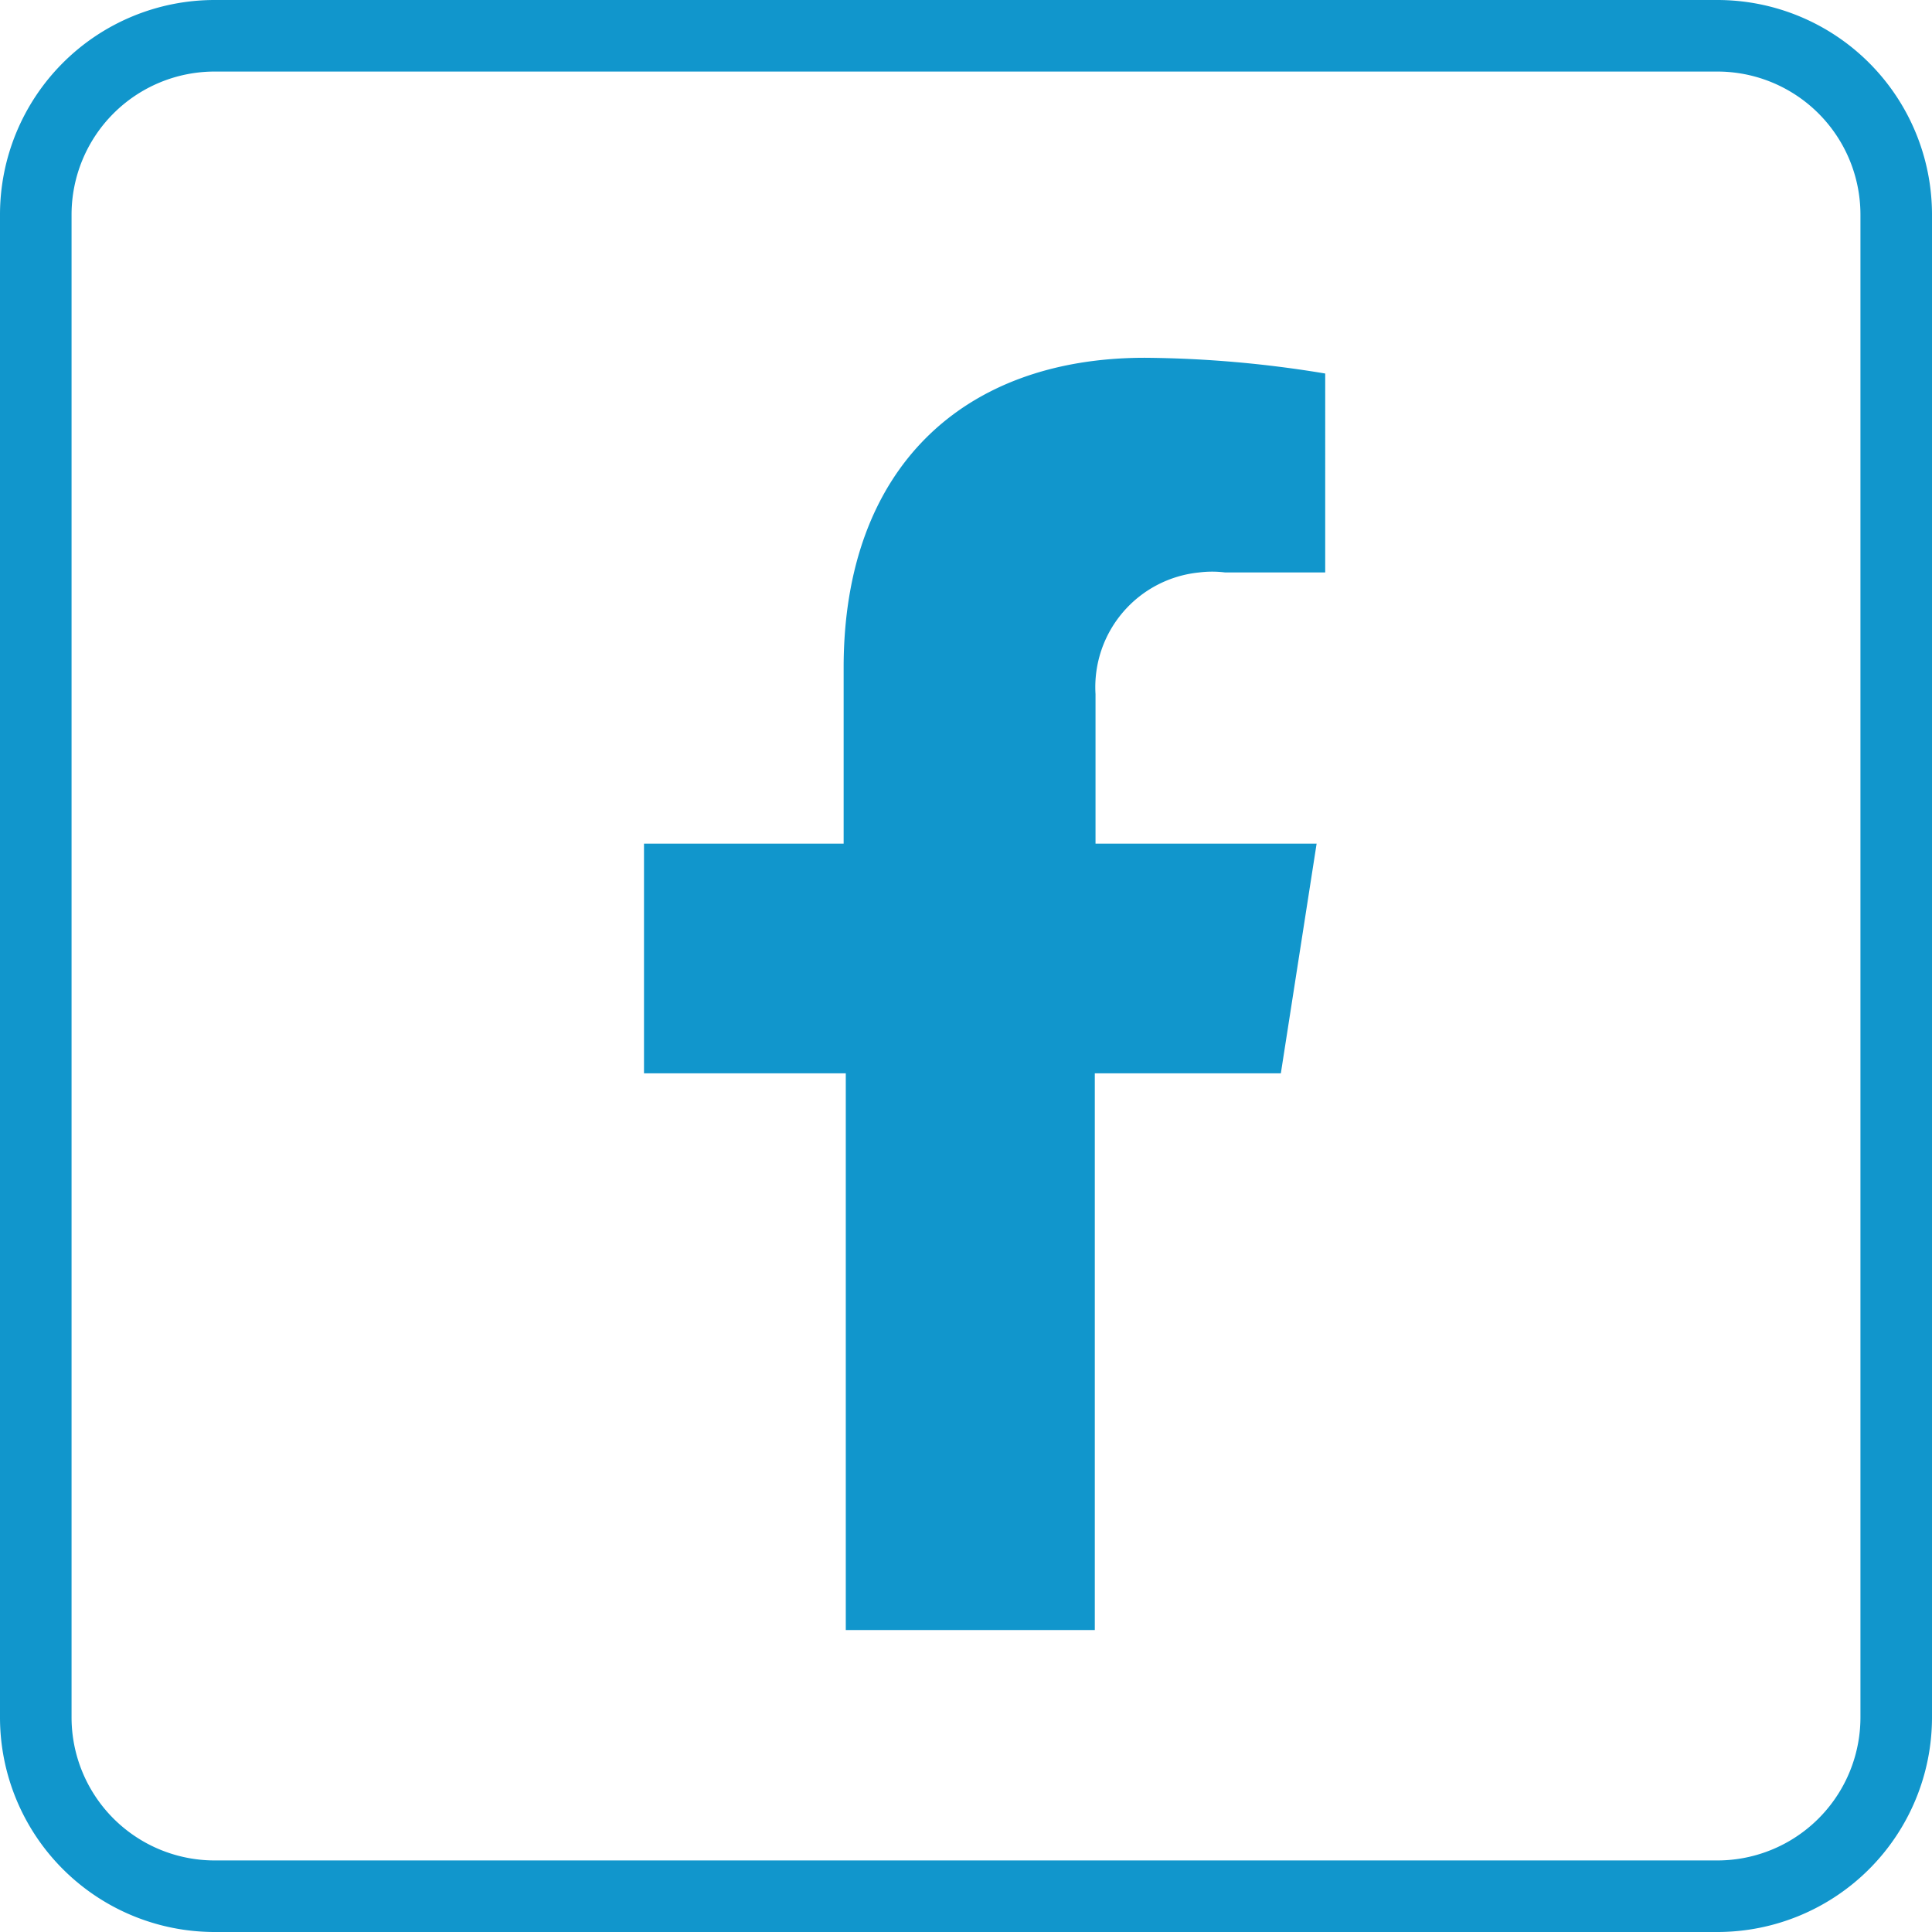
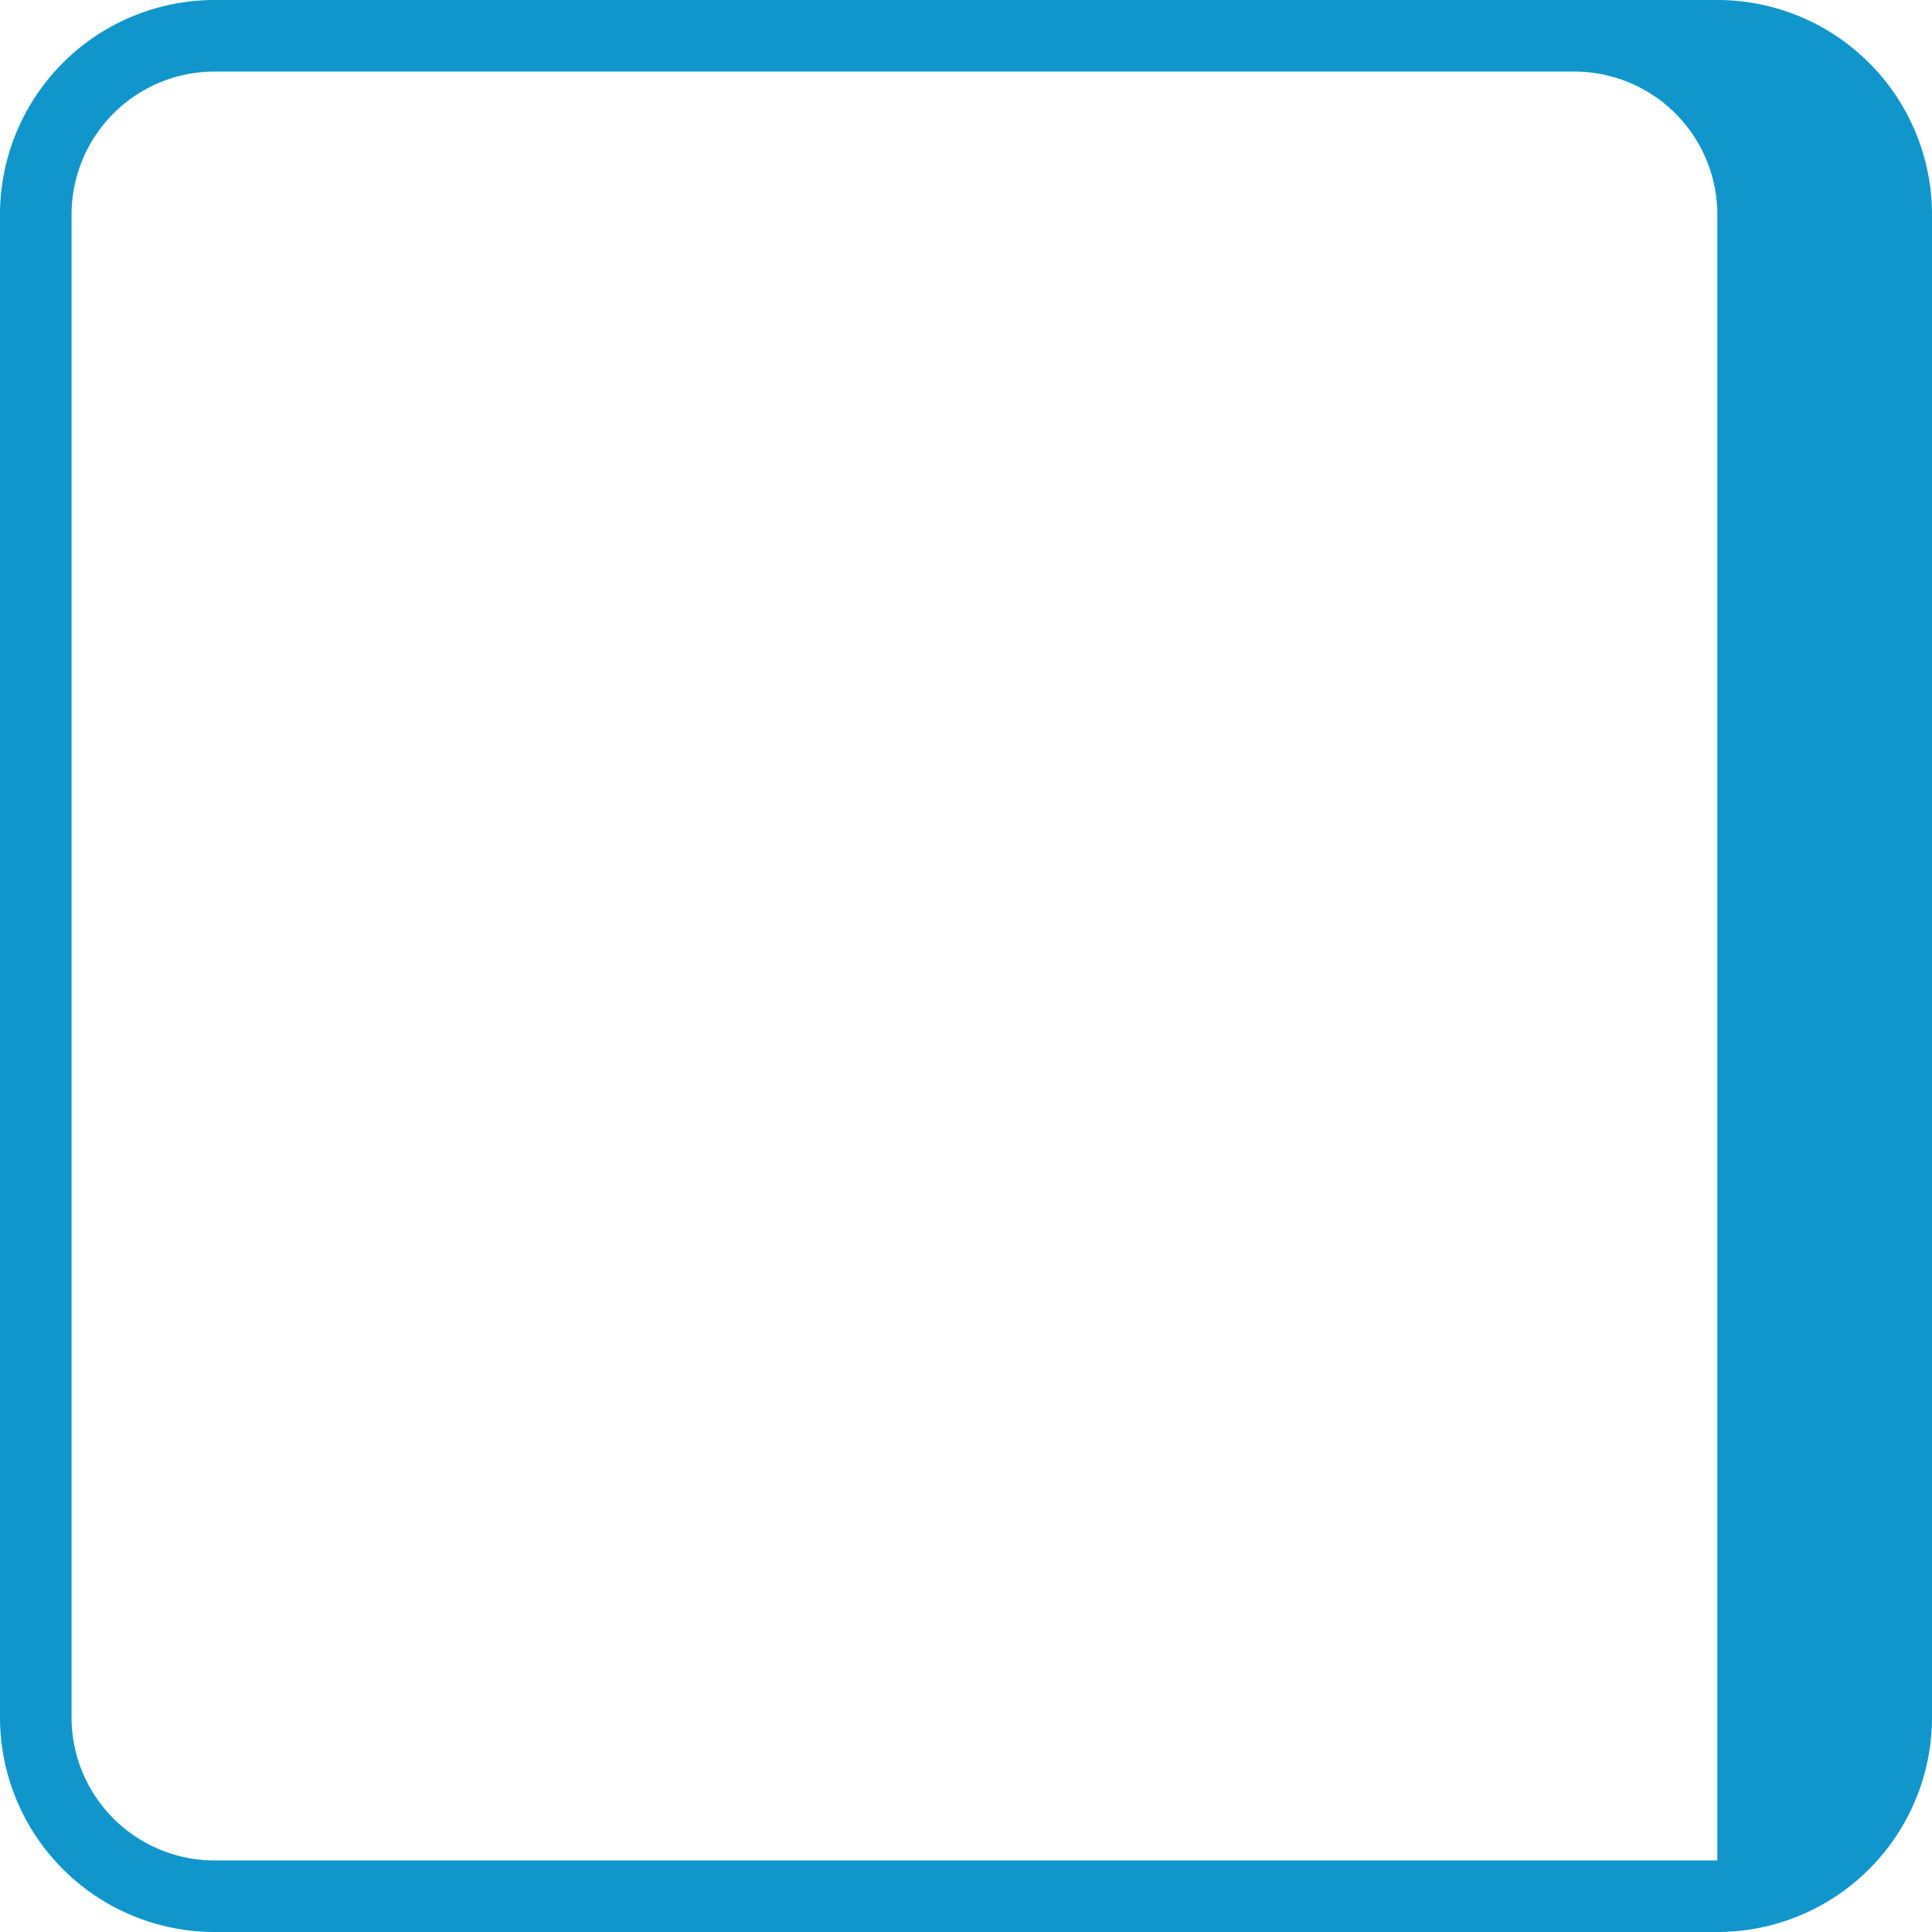
<svg xmlns="http://www.w3.org/2000/svg" id="Capa_1" data-name="Capa 1" viewBox="0 0 27 27">
  <defs>
    <style>.cls-1{fill:none;}.cls-2{fill:#1196cc;}</style>
  </defs>
  <rect class="cls-1" width="27" height="27" rx="3" />
-   <path class="cls-2" d="M24,27H3a3,3,0,0,1-3-3V3A3,3,0,0,1,3,0H24a3,3,0,0,1,3,3V24A3,3,0,0,1,24,27ZM3,1A2,2,0,0,0,1,3V24a2,2,0,0,0,2,2H24a2,2,0,0,0,2-2V3a2,2,0,0,0-2-2Z" />
+   <path class="cls-2" d="M24,27H3a3,3,0,0,1-3-3V3A3,3,0,0,1,3,0H24a3,3,0,0,1,3,3V24A3,3,0,0,1,24,27ZM3,1A2,2,0,0,0,1,3V24a2,2,0,0,0,2,2H24V3a2,2,0,0,0-2-2Z" />
  <g id="Trazado_181" data-name="Trazado 181">
-     <path class="cls-2" d="M17.9,15l.5-3.21H15.31V9.7A1.61,1.61,0,0,1,16.76,8a1.45,1.45,0,0,1,.36,0h1.4V5.22A16,16,0,0,0,16,5c-2.54,0-4.21,1.54-4.21,4.33v2.46H9V15h2.82v7.78H15.3V15Z" />
-   </g>
+     </g>
</svg>